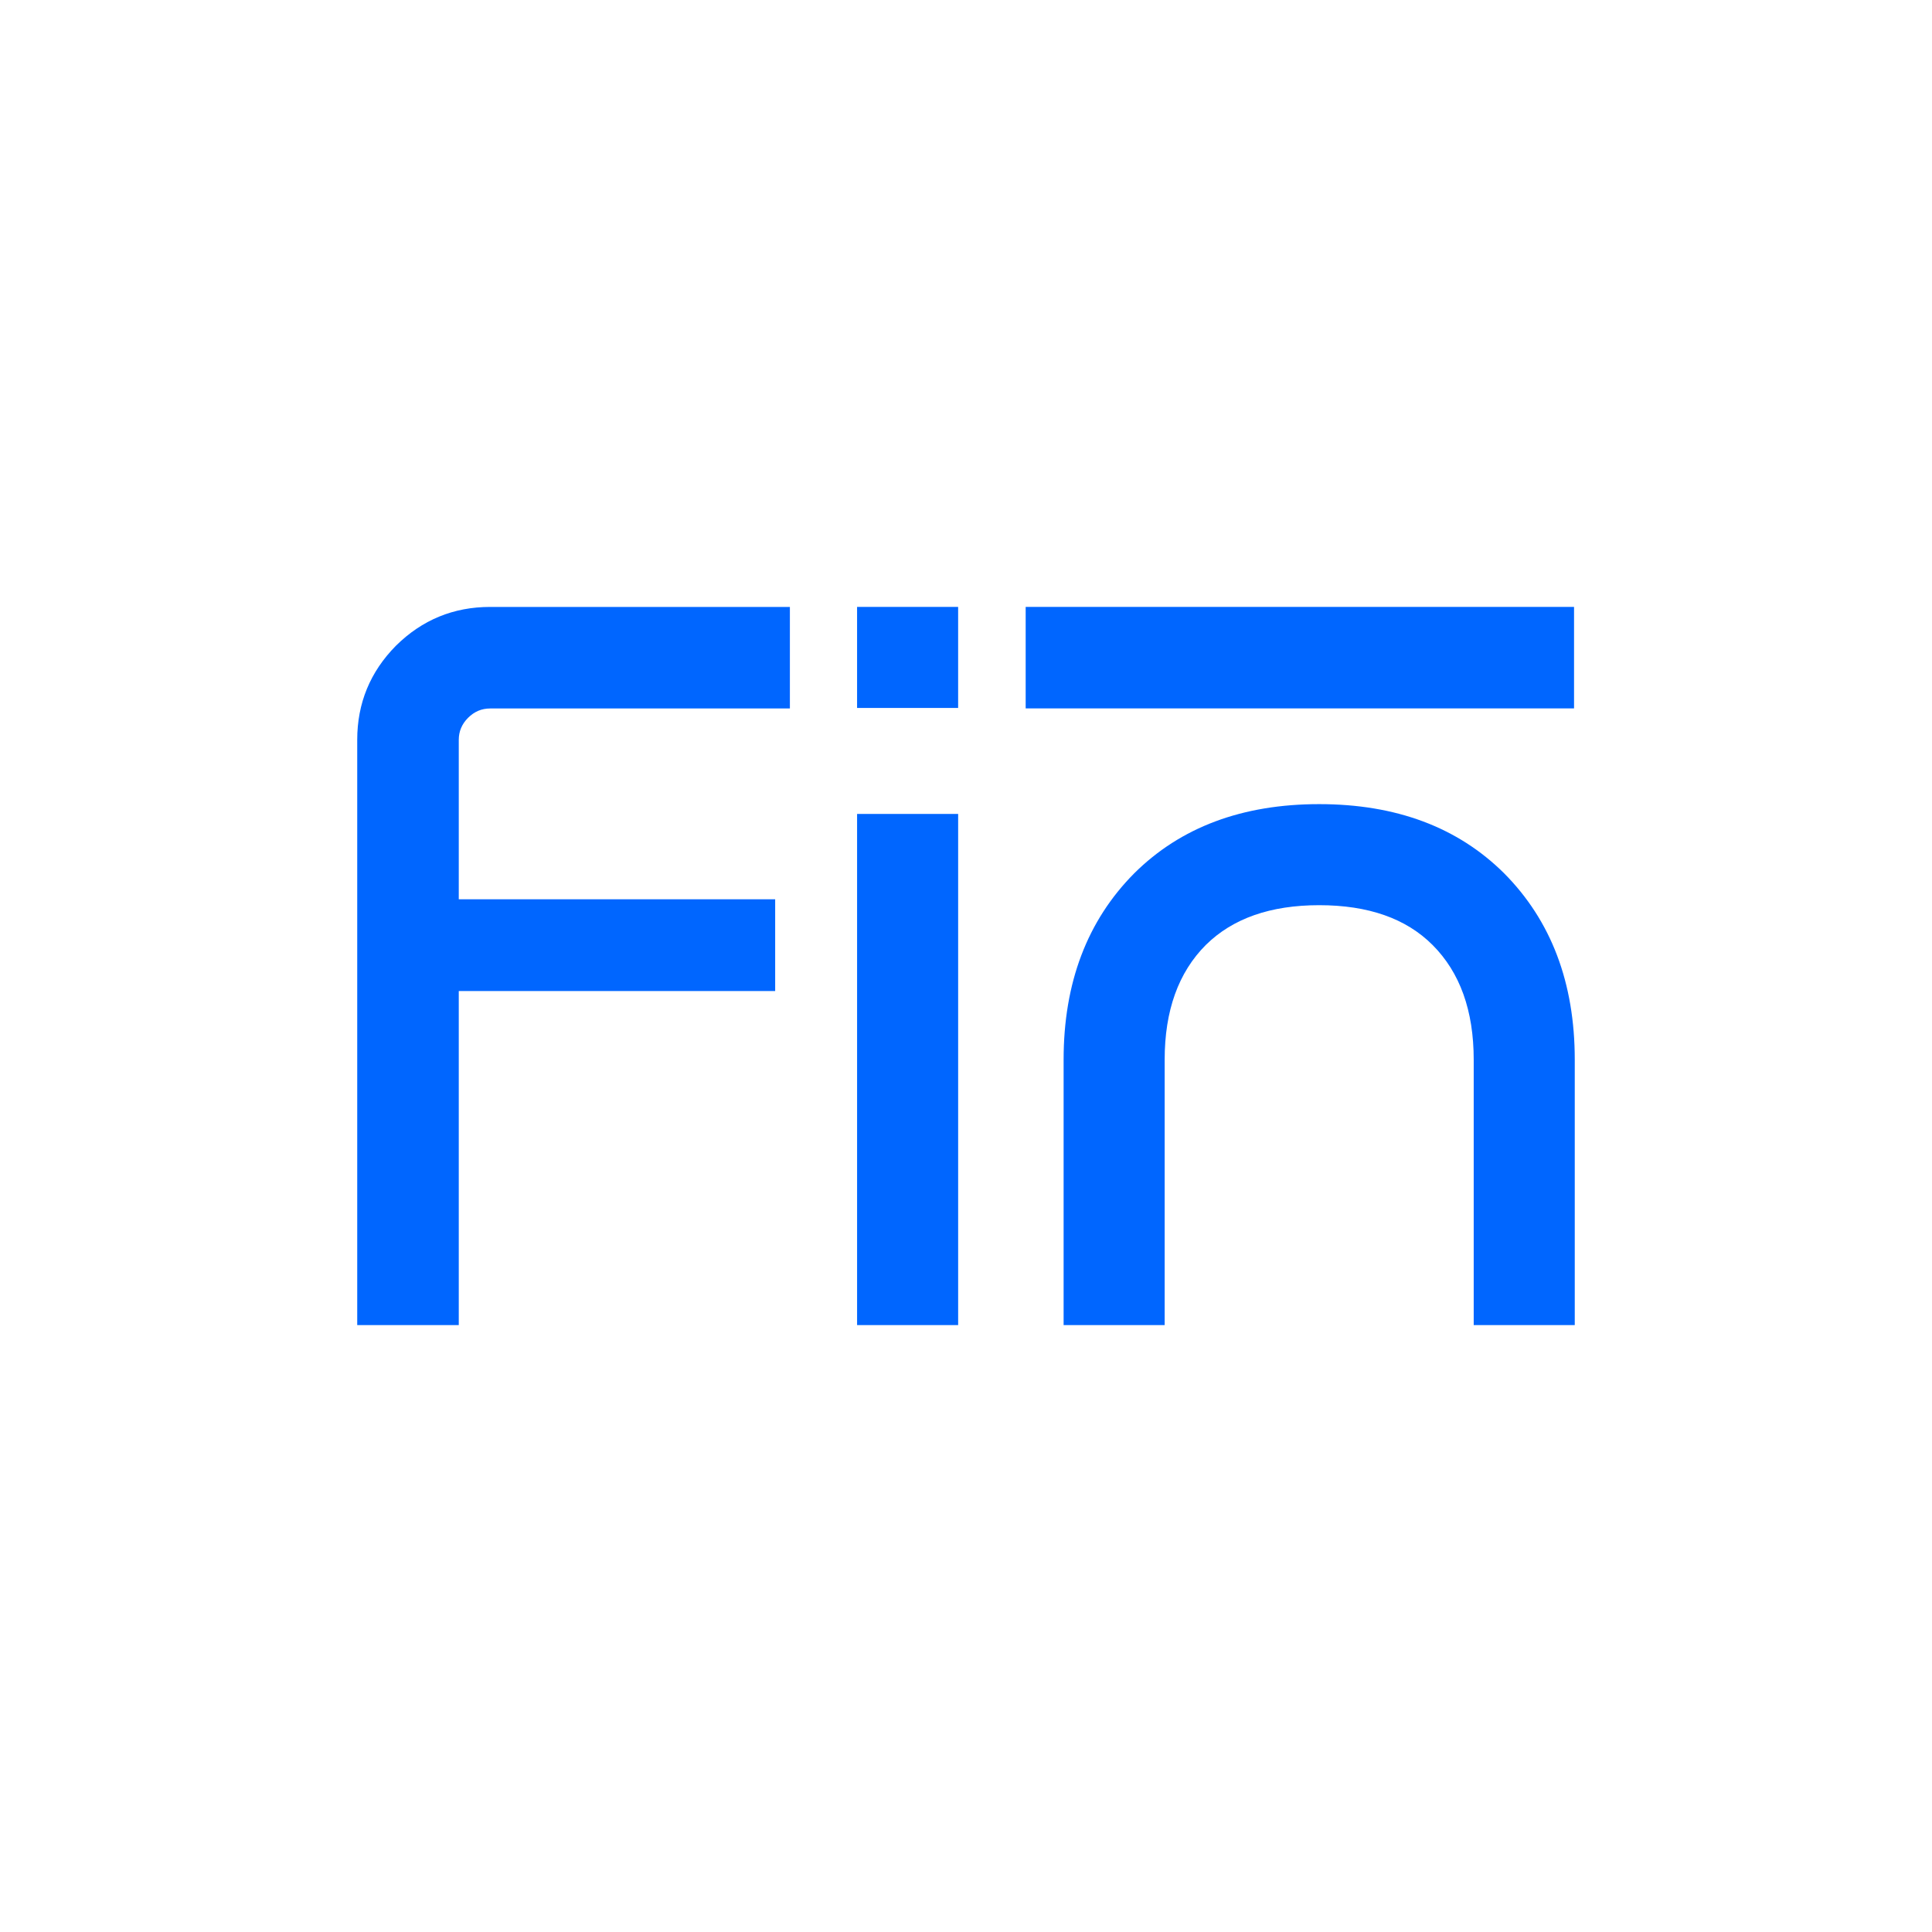
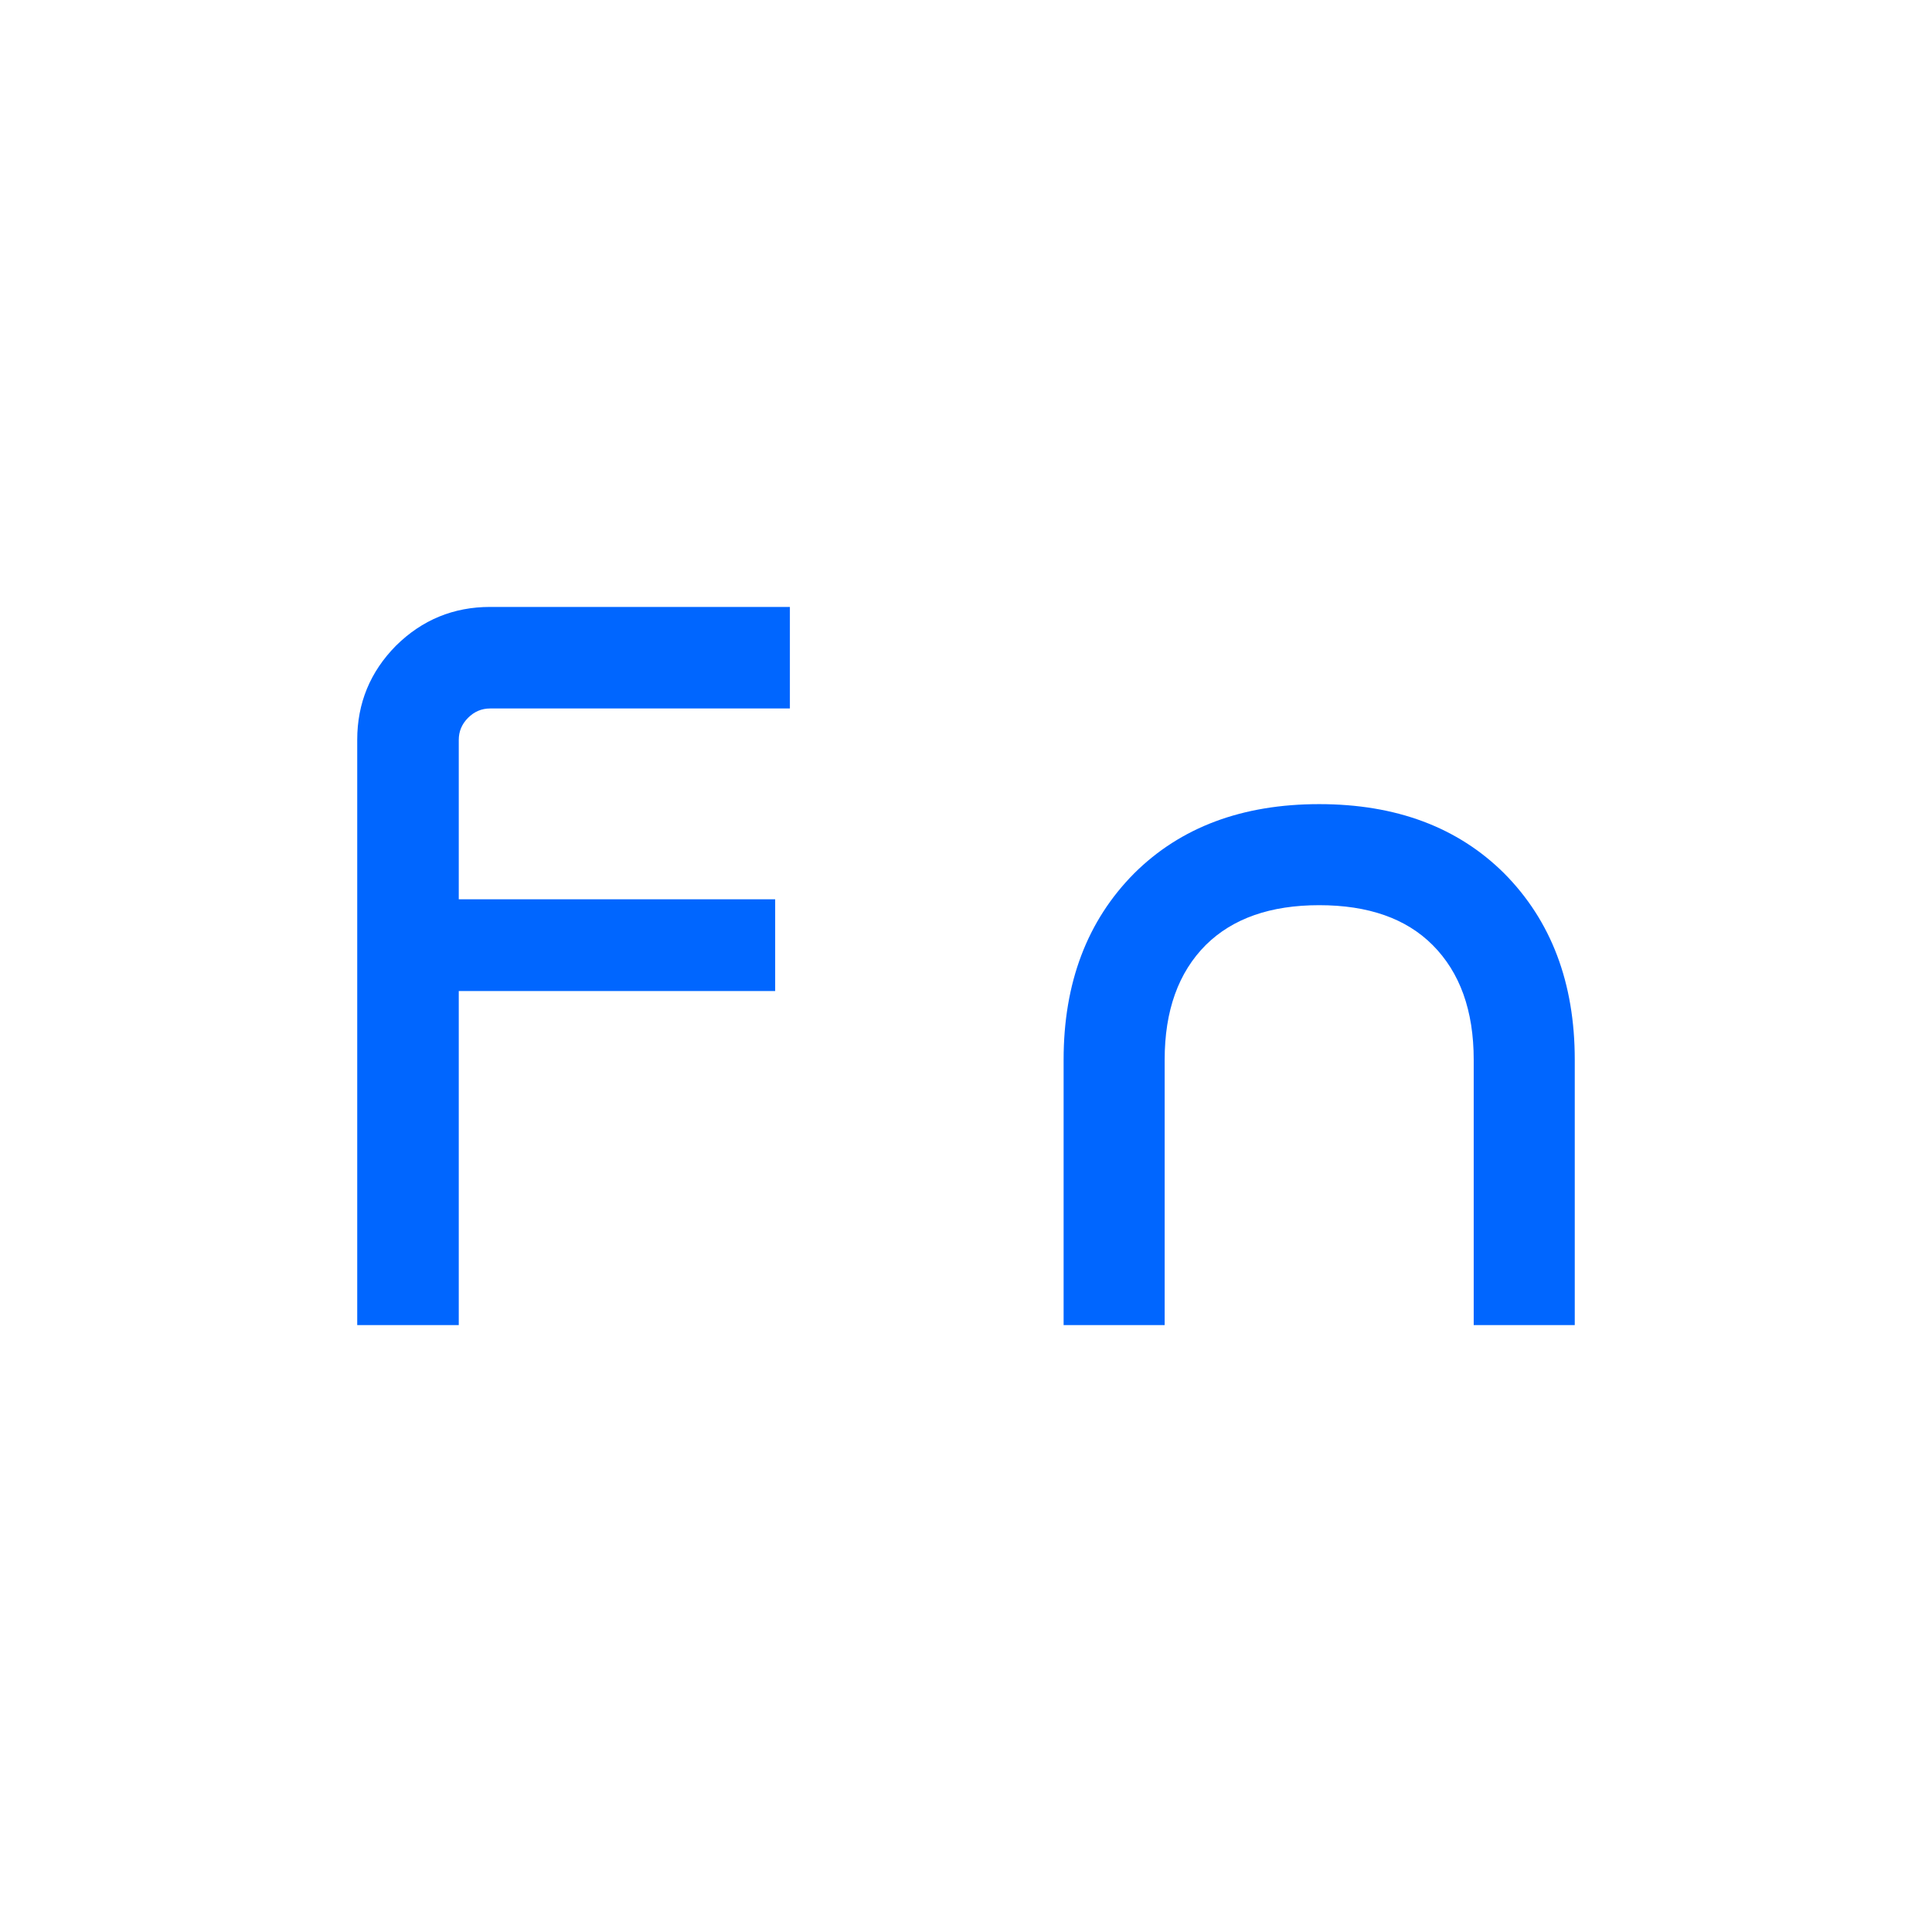
<svg xmlns="http://www.w3.org/2000/svg" width="512" height="512" viewBox="0 0 512 512" fill="none">
-   <rect width="512" height="512" fill="white" />
  <path d="M205.428 238.323V262.633H121.578V351.163H94.668V196.073C94.668 186.366 98.091 178.046 104.938 171.113C111.871 164.266 120.191 160.843 129.898 160.843H209.328V187.753H129.898C127.645 187.753 125.695 188.576 124.048 190.223C122.401 191.869 121.578 193.819 121.578 196.073V238.323H205.428Z" fill="#0066FF" />
-   <path d="M253.918 351.163H227.138V215.703H253.918V351.163Z" fill="#0066FF" />
  <path d="M417.328 351.163H390.548V280.833C390.548 267.833 386.908 257.693 379.628 250.413C372.608 243.393 362.598 239.883 349.598 239.883C336.685 239.883 326.675 243.393 319.568 250.413C312.288 257.693 308.648 267.833 308.648 280.833V351.163H281.868V280.833C281.868 260.466 288.108 243.999 300.588 231.433C312.895 219.213 329.231 213.103 349.598 213.103C369.965 213.103 386.301 219.213 398.608 231.433C411.088 243.999 417.328 260.466 417.328 280.833V351.163Z" fill="#0066FF" />
-   <path d="M227.135 187.616H253.915V160.836H227.135V187.616Z" fill="#0066FF" />
-   <rect x="271.814" y="160.836" width="145.323" height="26.897" fill="#0066FF" />
</svg>